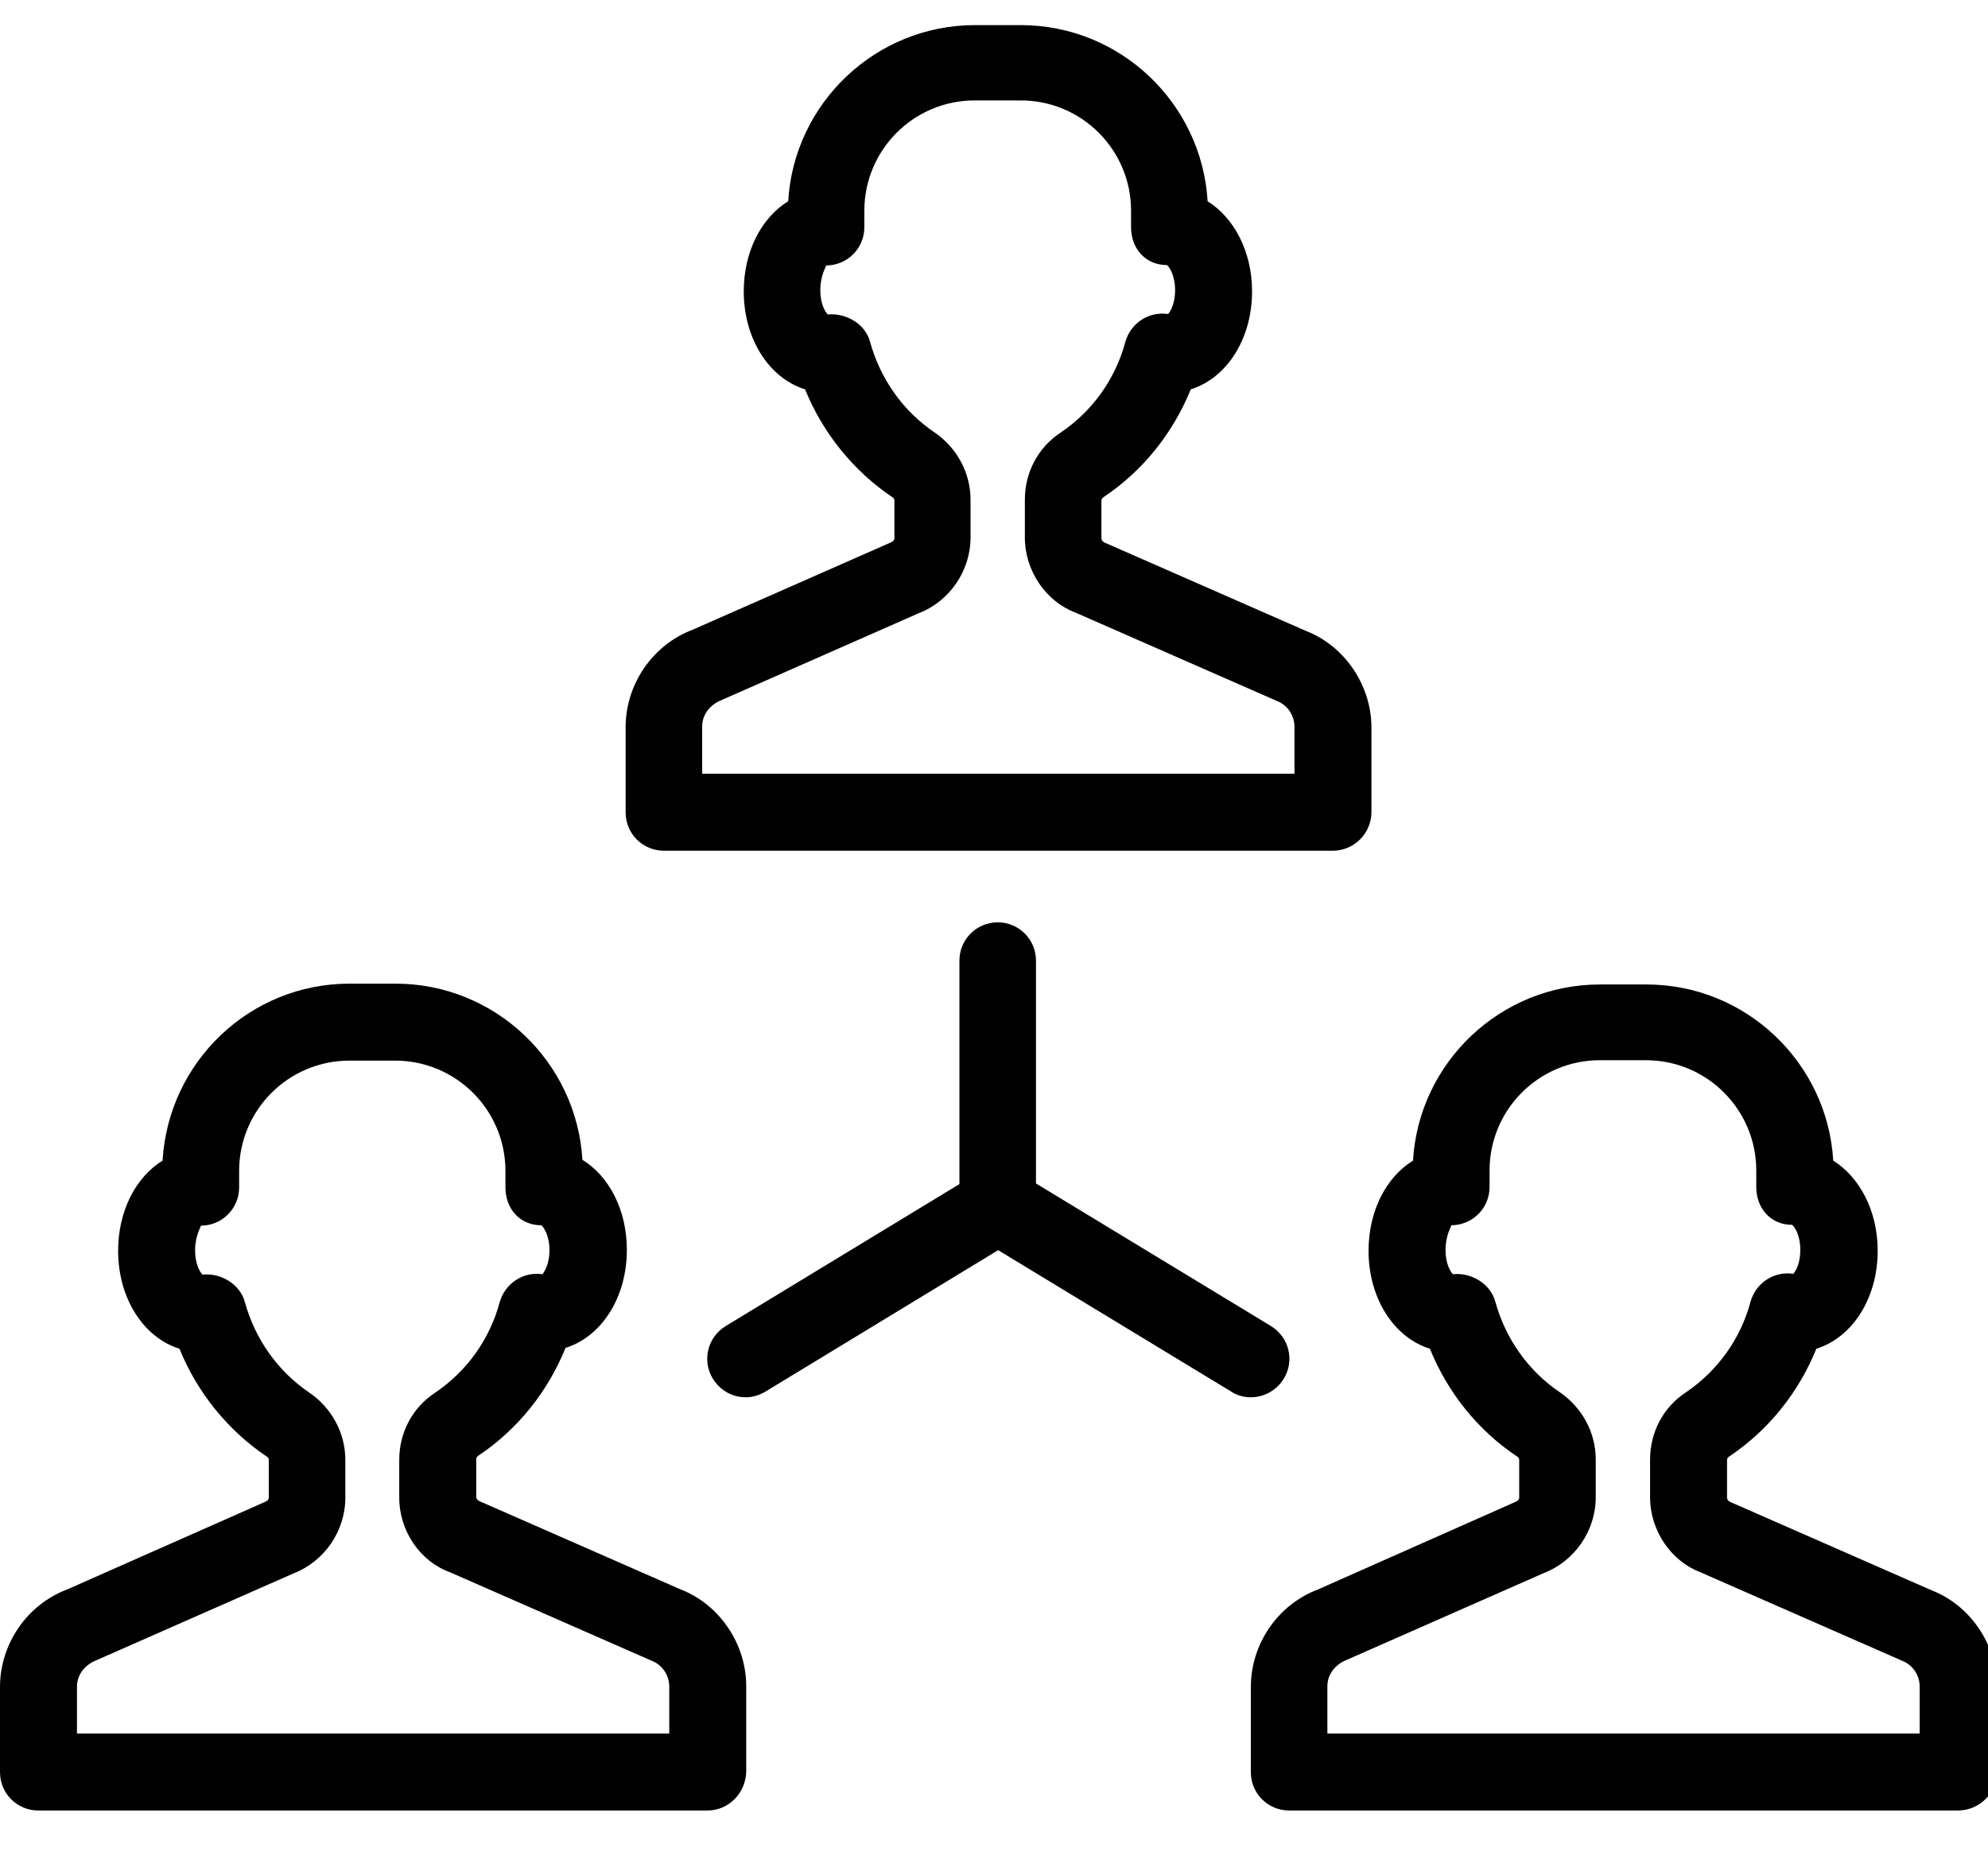
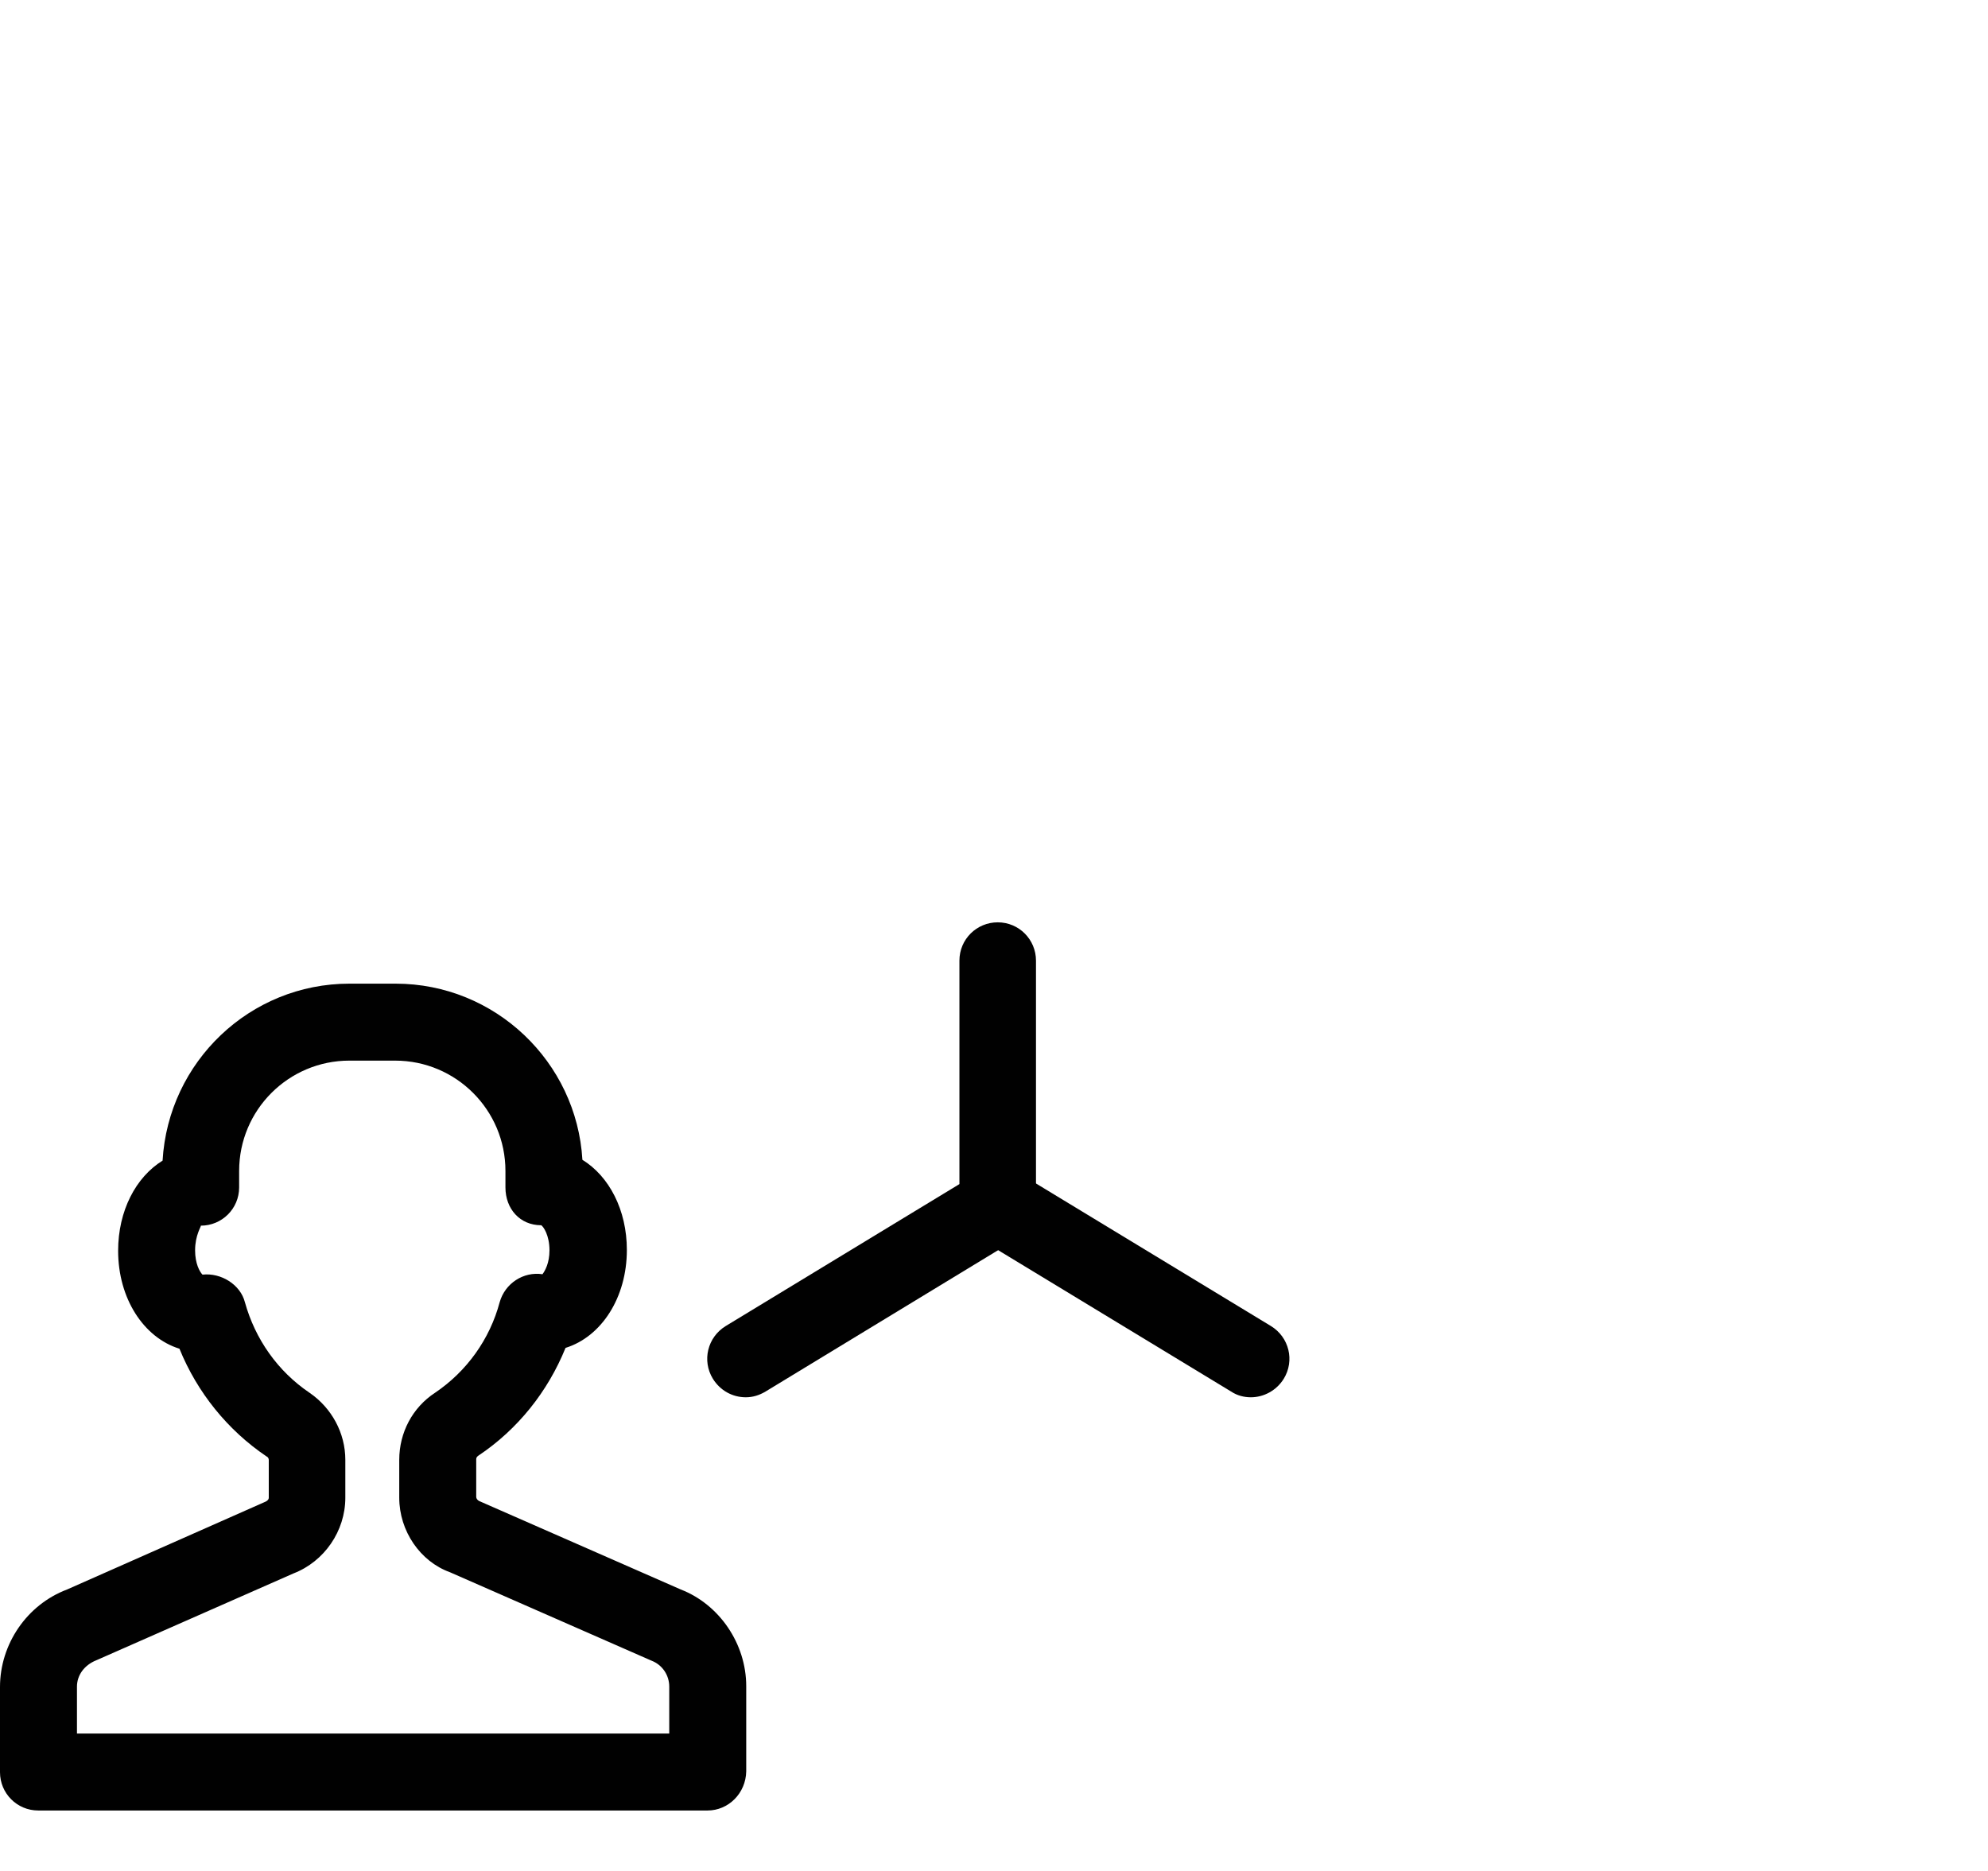
<svg xmlns="http://www.w3.org/2000/svg" version="1.1" id="Layer_1" x="0px" y="0px" viewBox="0 0 483 454.6" enable-background="new 0 0 483 454.6" xml:space="preserve">
  <g>
    <g>
-       <path fill="#010101" d="M323.8,206.7H161.3c-5.2,0-9.3-4.2-9.3-9.3v-20.7c0-10.4,6.5-20,16.3-23.7l47.9-21.1    c0.8-0.3,1.1-0.7,1.1-1.1v-9.2c0-0.3-0.2-0.7-0.5-0.8c-9.5-6.4-16.9-15.6-21.2-26.2c-8.7-2.7-14.9-12.2-14.9-23.8    c0-9.7,4.3-17.9,10.8-21.9c1.4-23.8,21.2-42.8,45.4-42.8H248c24.2,0,44,19,45.4,42.8c6.4,4,10.8,12.2,10.8,21.9    c0,11.6-6.2,21.1-14.9,23.8c-4.3,10.6-11.6,19.8-21.2,26.2c-0.3,0.2-0.5,0.5-0.5,0.8v9.2c0,0.4,0.3,0.8,0.7,1l49,21.5    c9.3,3.6,15.9,13.1,15.9,23.5v20.7C333.1,202.5,329,206.7,323.8,206.7z M170.6,188h143.9v-11.4c0-2.8-1.7-5.3-4.3-6.3l-49-21.5    c-7.1-2.7-12.2-10.1-12.2-18.2v-9.2c0-6.6,3.2-12.7,8.7-16.3c7.7-5.2,13.3-13,15.7-22c1.3-4.6,5.7-7.5,10.4-6.8    c0.7-0.8,1.7-2.7,1.7-5.8c0-3.7-1.5-5.8-2-6.1c-5.2,0-8.7-4-8.7-9.2v-4c0-14.8-12-26.8-26.8-26.8h-11.2c-14.8,0-26.8,12-26.8,26.8    v4c0,5.2-4.2,9.3-9.3,9.3c0.1,0.2-1.4,2.3-1.4,6c0,3.2,1.1,5.2,1.8,5.9c4.6-0.4,9.2,2.4,10.3,6.7c2.5,9,8,16.8,15.7,22    c5.4,3.7,8.7,9.8,8.7,16.3v9.2c0,8.1-5.1,15.5-12.6,18.4l-47.9,21.1c-3,1.2-4.7,3.7-4.7,6.4V188z" />
-     </g>
+       </g>
    <g>
      <path fill="#010101" d="M171.9,439.9H9.3c-5.2,0-9.3-4.2-9.3-9.3v-20.7c0-10.4,6.5-20,16.3-23.7L64.2,365c0.8-0.3,1.1-0.7,1.1-1.1    v-9.2c0-0.3-0.2-0.7-0.5-0.8c-9.5-6.4-16.9-15.6-21.2-26.2c-8.7-2.7-14.9-12.2-14.9-23.8c0-9.7,4.3-17.9,10.8-21.9    C40.9,258,60.7,239,84.9,239h11.2c24.2,0,44,19,45.4,42.8c6.5,4,10.8,12.2,10.8,21.9c0,11.6-6.2,21.1-14.9,23.8    c-4.3,10.6-11.6,19.8-21.2,26.2c-0.3,0.2-0.5,0.5-0.5,0.8v9.2c0,0.4,0.3,0.8,0.7,1l49,21.5c9.3,3.6,15.9,13.1,15.9,23.5v20.7    C181.2,435.7,177,439.9,171.9,439.9z M18.7,421.2h143.9v-11.4c0-2.8-1.7-5.3-4.3-6.3l-49-21.5C102.1,379.4,97,372,97,363.9v-9.2    c0-6.6,3.2-12.7,8.7-16.3c7.7-5.2,13.3-13,15.7-22c1.3-4.6,5.8-7.5,10.4-6.8c0.6-0.8,1.7-2.7,1.7-5.8c0-3.7-1.5-5.8-2-6.1    c-5.2,0-8.7-4-8.7-9.2v-4c0-14.8-12-26.8-26.8-26.8H84.9c-14.8,0-26.8,12-26.8,26.8v4c0,5.2-4.2,9.3-9.3,9.3    c0.1,0.2-1.4,2.3-1.4,6c0,3.2,1.1,5.2,1.8,5.9c4.5-0.5,9.2,2.4,10.3,6.7c2.5,9,8,16.8,15.7,22c5.4,3.7,8.7,9.8,8.7,16.3v9.2    c0,8.1-5.1,15.5-12.6,18.4l-47.9,21.1c-3,1.2-4.7,3.7-4.7,6.4V421.2z" />
    </g>
    <g>
-       <path fill="#010101" d="M475.7,439.9H313.2c-5.2,0-9.3-4.2-9.3-9.3v-20.7c0-10.4,6.5-20,16.3-23.7L368,365    c0.8-0.3,1.1-0.7,1.1-1.1v-9.2c0-0.3-0.2-0.7-0.5-0.8c-9.6-6.4-16.9-15.6-21.2-26.2c-8.7-2.7-14.9-12.2-14.9-23.8    c0-9.7,4.3-17.9,10.8-21.9c1.4-23.8,21.2-42.8,45.4-42.8H400c24.2,0,44,19,45.4,42.8c6.4,4,10.8,12.2,10.8,21.9    c0,11.6-6.2,21.1-14.9,23.8c-4.3,10.6-11.6,19.8-21.2,26.2c-0.3,0.2-0.5,0.5-0.5,0.8v9.2c0,0.4,0.3,0.8,0.7,1l49,21.5    c9.3,3.6,15.9,13.1,15.9,23.5v20.7C485.1,435.7,480.9,439.9,475.7,439.9z M322.5,421.2h143.9v-11.4c0-2.8-1.7-5.3-4.3-6.3    l-49-21.5c-7.1-2.7-12.2-10.1-12.2-18.2v-9.2c0-6.6,3.2-12.7,8.7-16.3c7.7-5.2,13.3-13,15.7-22c1.3-4.6,5.7-7.5,10.4-6.8    c0.7-0.8,1.7-2.7,1.7-5.8c0-3.7-1.5-5.8-2-6.1c-5.2,0-8.7-4-8.7-9.2v-4c0-14.8-12-26.8-26.8-26.8h-11.2c-14.8,0-26.8,12-26.8,26.8    v4c0,5.2-4.2,9.3-9.3,9.3c0.1,0.2-1.4,2.3-1.4,6c0,3.2,1.1,5.2,1.8,5.9c4.5-0.5,9.2,2.4,10.3,6.7c2.5,9,8,16.8,15.7,22    c5.4,3.7,8.7,9.8,8.7,16.3v9.2c0,8.1-5.1,15.5-12.6,18.4l-47.9,21.1c-3,1.2-4.7,3.7-4.7,6.4V421.2z" />
-     </g>
+       </g>
    <g>
      <path id="XMLID_28_" fill="#010101" d="M181.2,339.5c-3.2,0-6.2-1.6-8-4.5c-2.7-4.4-1.3-10.1,3.1-12.8l56.8-34.5v-54.3    c0-5.2,4.2-9.3,9.3-9.3c5.2,0,9.3,4.2,9.3,9.3v59.5c0,3.3-1.7,6.3-4.5,8L186,338.1C184.5,339,182.9,339.5,181.2,339.5z" />
    </g>
    <g>
      <path id="XMLID_27_" fill="#010101" d="M303.9,339.5c-1.6,0-3.3-0.4-4.8-1.4l-61.3-37.2c-4.4-2.7-5.8-8.4-3.1-12.8    c2.7-4.4,8.4-5.8,12.8-3.1l61.3,37.2c4.4,2.7,5.8,8.4,3.1,12.8C310.1,337.9,307,339.5,303.9,339.5z" />
    </g>
  </g>
</svg>